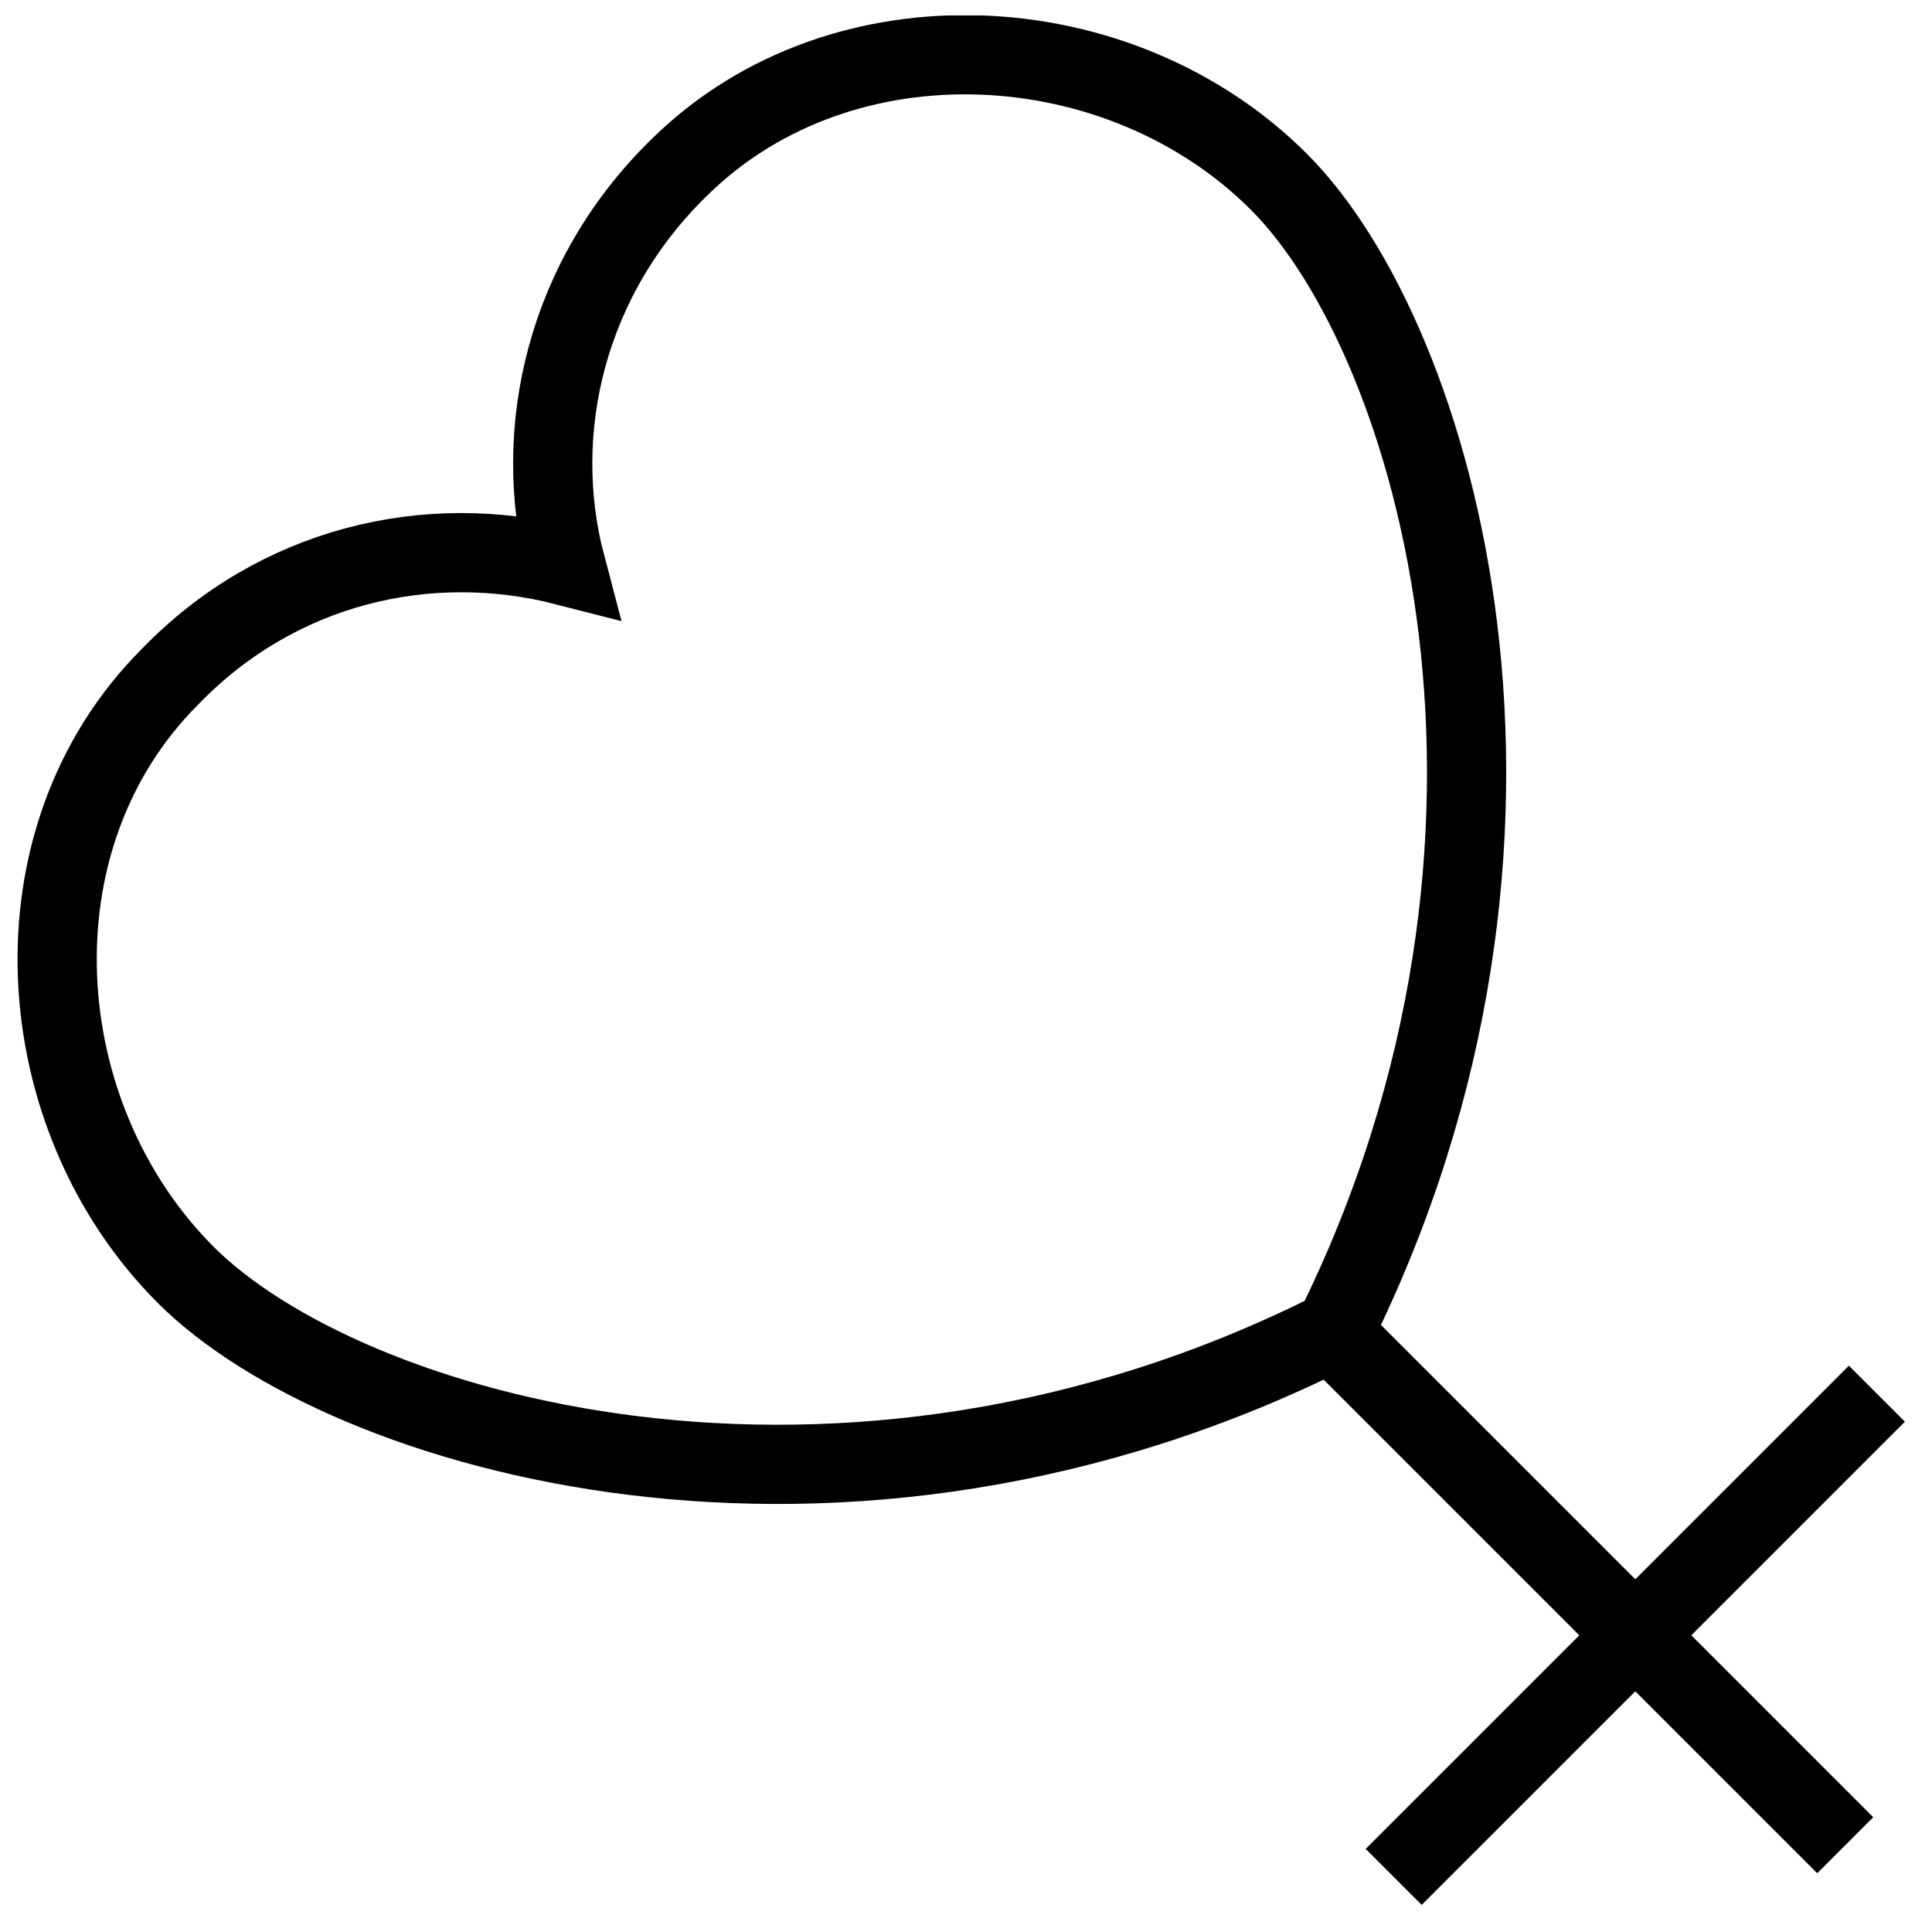
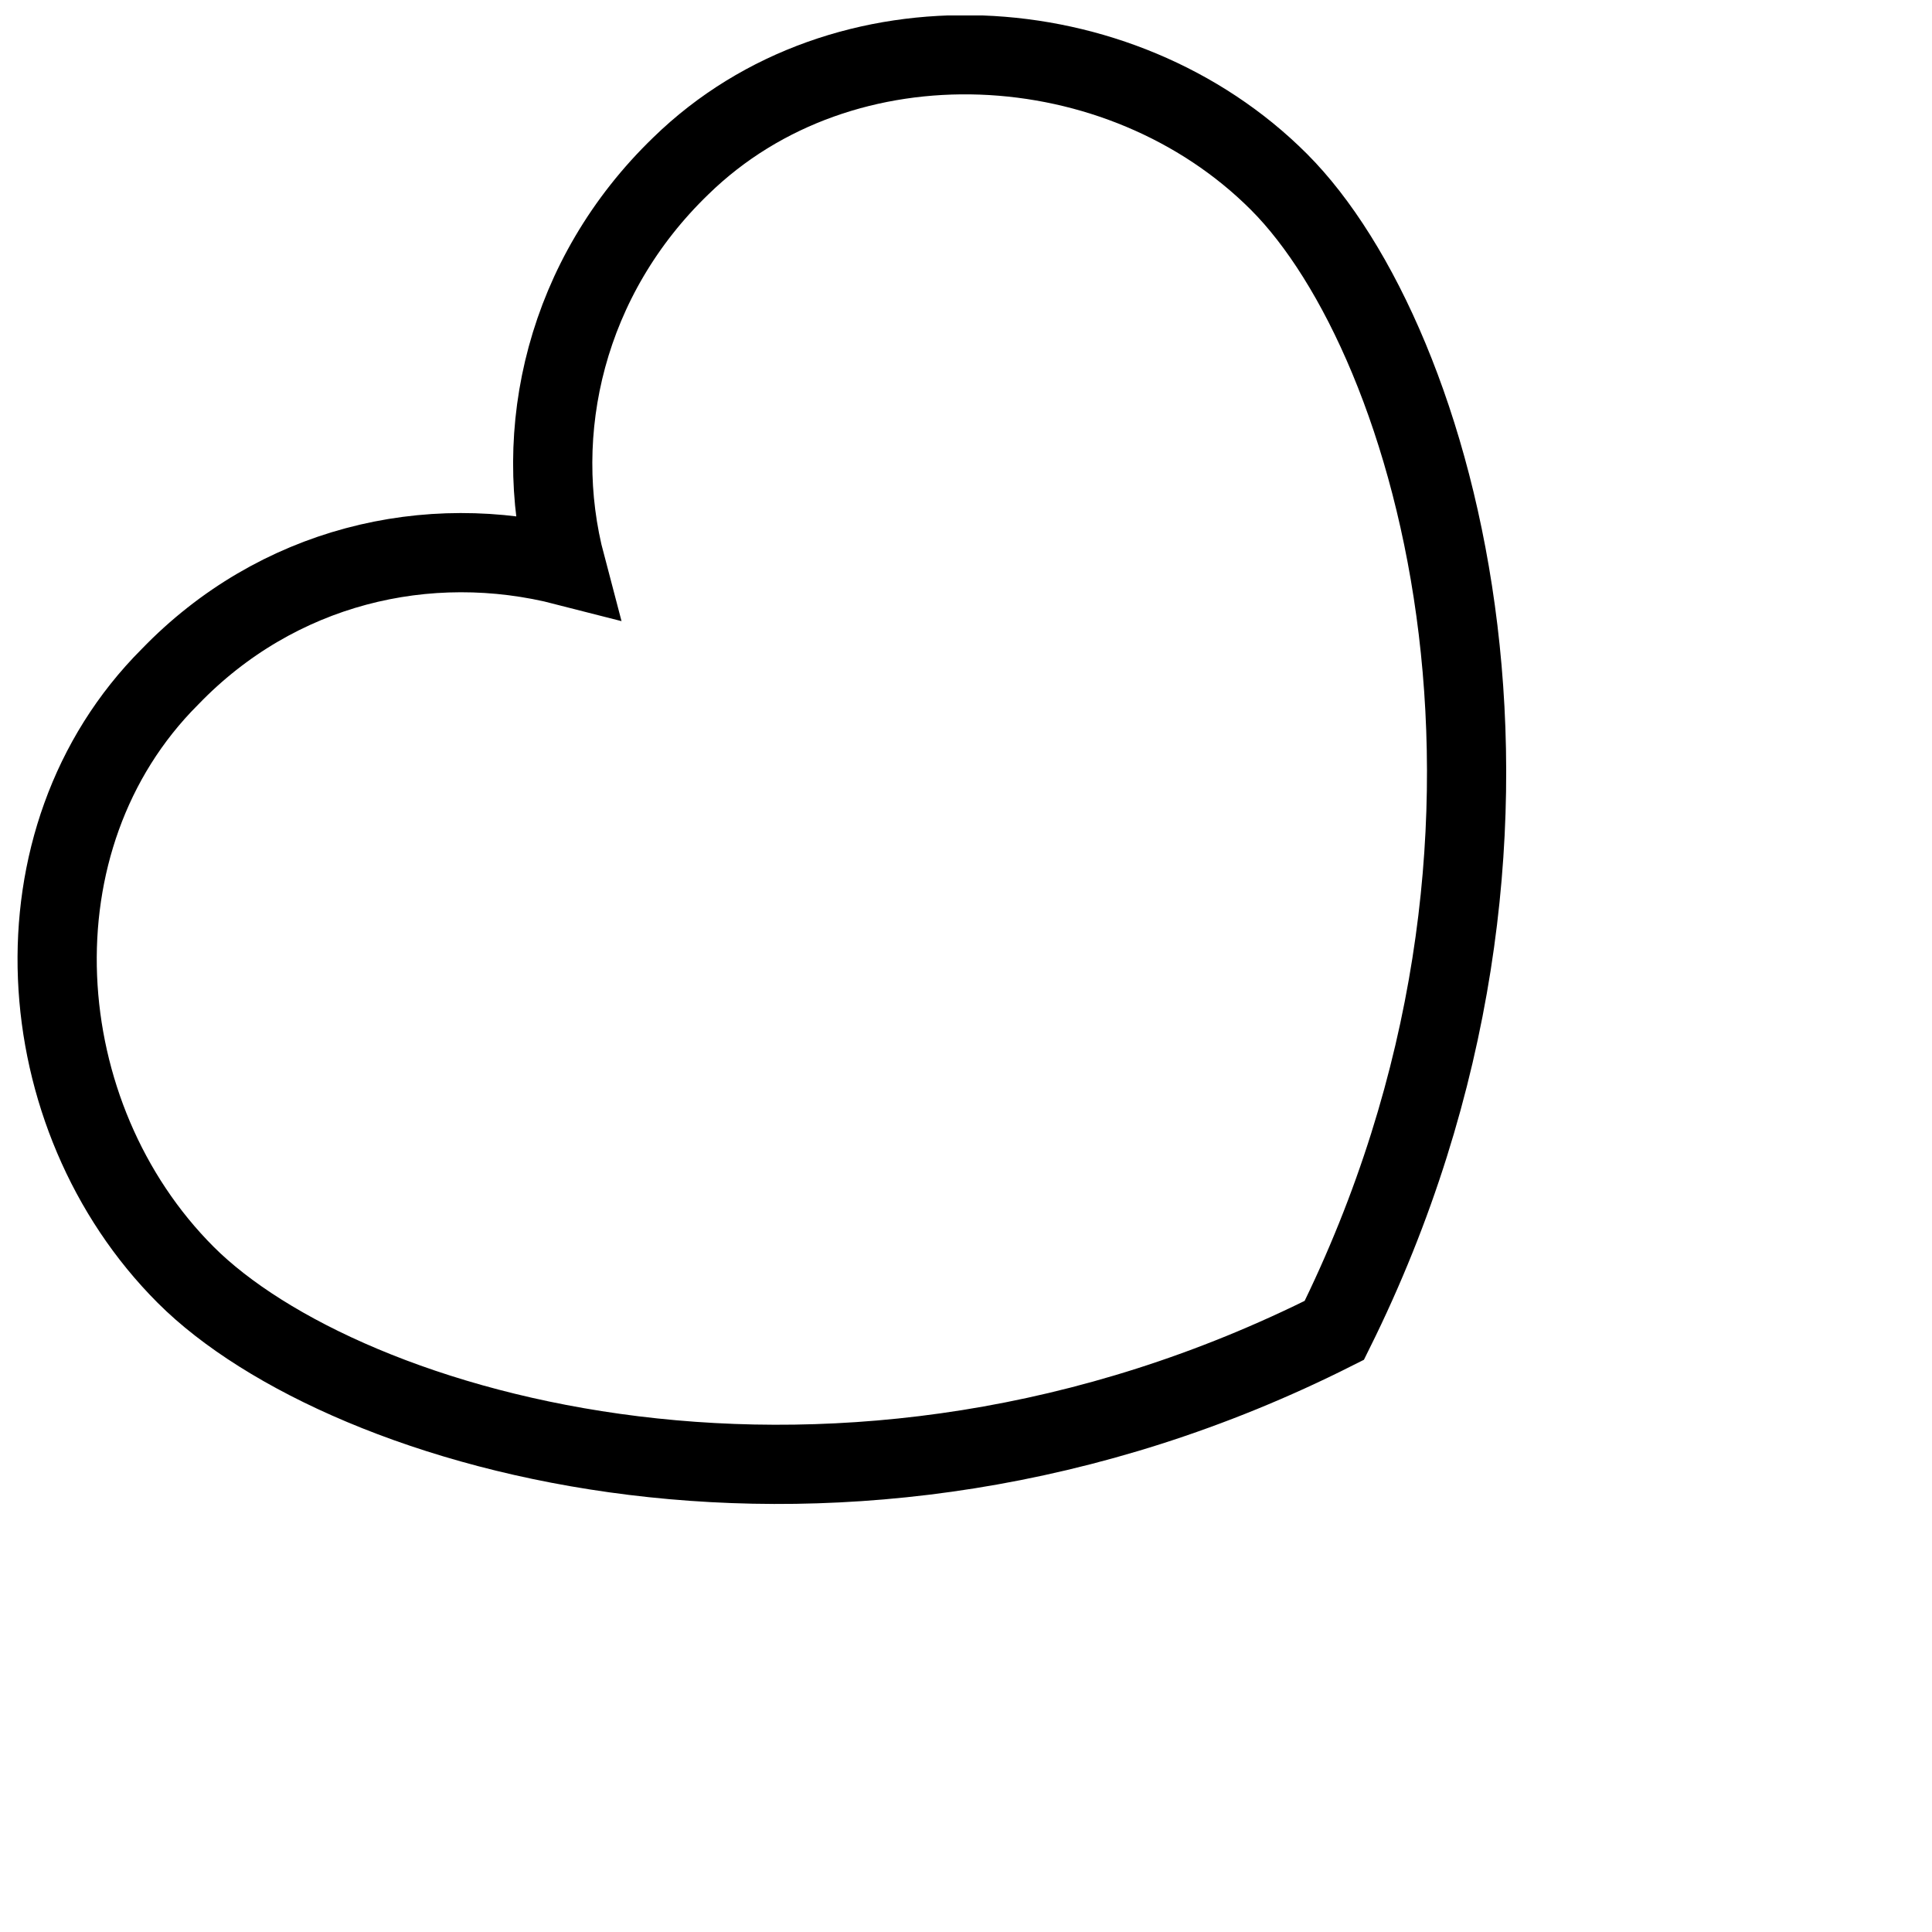
<svg xmlns="http://www.w3.org/2000/svg" width="800px" height="800px" version="1.1" viewBox="144 144 512 512">
  <defs>
    <clipPath id="c">
      <path d="m148.09 148.09h503.81v503.81h-503.81z" />
    </clipPath>
    <clipPath id="b">
-       <path d="m199 199h452.9v452.9h-452.9z" />
+       <path d="m199 199h452.9h-452.9z" />
    </clipPath>
    <clipPath id="a">
      <path d="m216 216h435.9v435.9h-435.9z" />
    </clipPath>
  </defs>
  <g>
    <g clip-path="url(#c)">
      <path transform="matrix(10.496 0 0 10.496 148.09 148.09)" d="m13.9 13.9c-3.5-0.9-7.3 0-10 2.8-4.1 4.1-3.6 11.1 0.4 15.1 4 4 16.5 7.7 29 1.4 6.2-12.5 2.6-25-1.4-29-4-4-11-4.4-15.1-0.4-2.9 2.8-3.8 6.7-2.9 10.1z" fill="none" stroke="#000000" stroke-miterlimit="10" stroke-width="2" />
    </g>
    <g clip-path="url(#b)">
      <path transform="matrix(10.496 0 0 10.496 148.09 148.09)" d="m33.2 33.2 13 13" fill="none" stroke="#000000" stroke-miterlimit="10" stroke-width="2" />
    </g>
    <g clip-path="url(#a)">
-       <path transform="matrix(10.496 0 0 10.496 148.09 148.09)" d="m34.8 47 12.2-12.2" fill="none" stroke="#000000" stroke-miterlimit="10" stroke-width="2" />
-     </g>
+       </g>
  </g>
</svg>